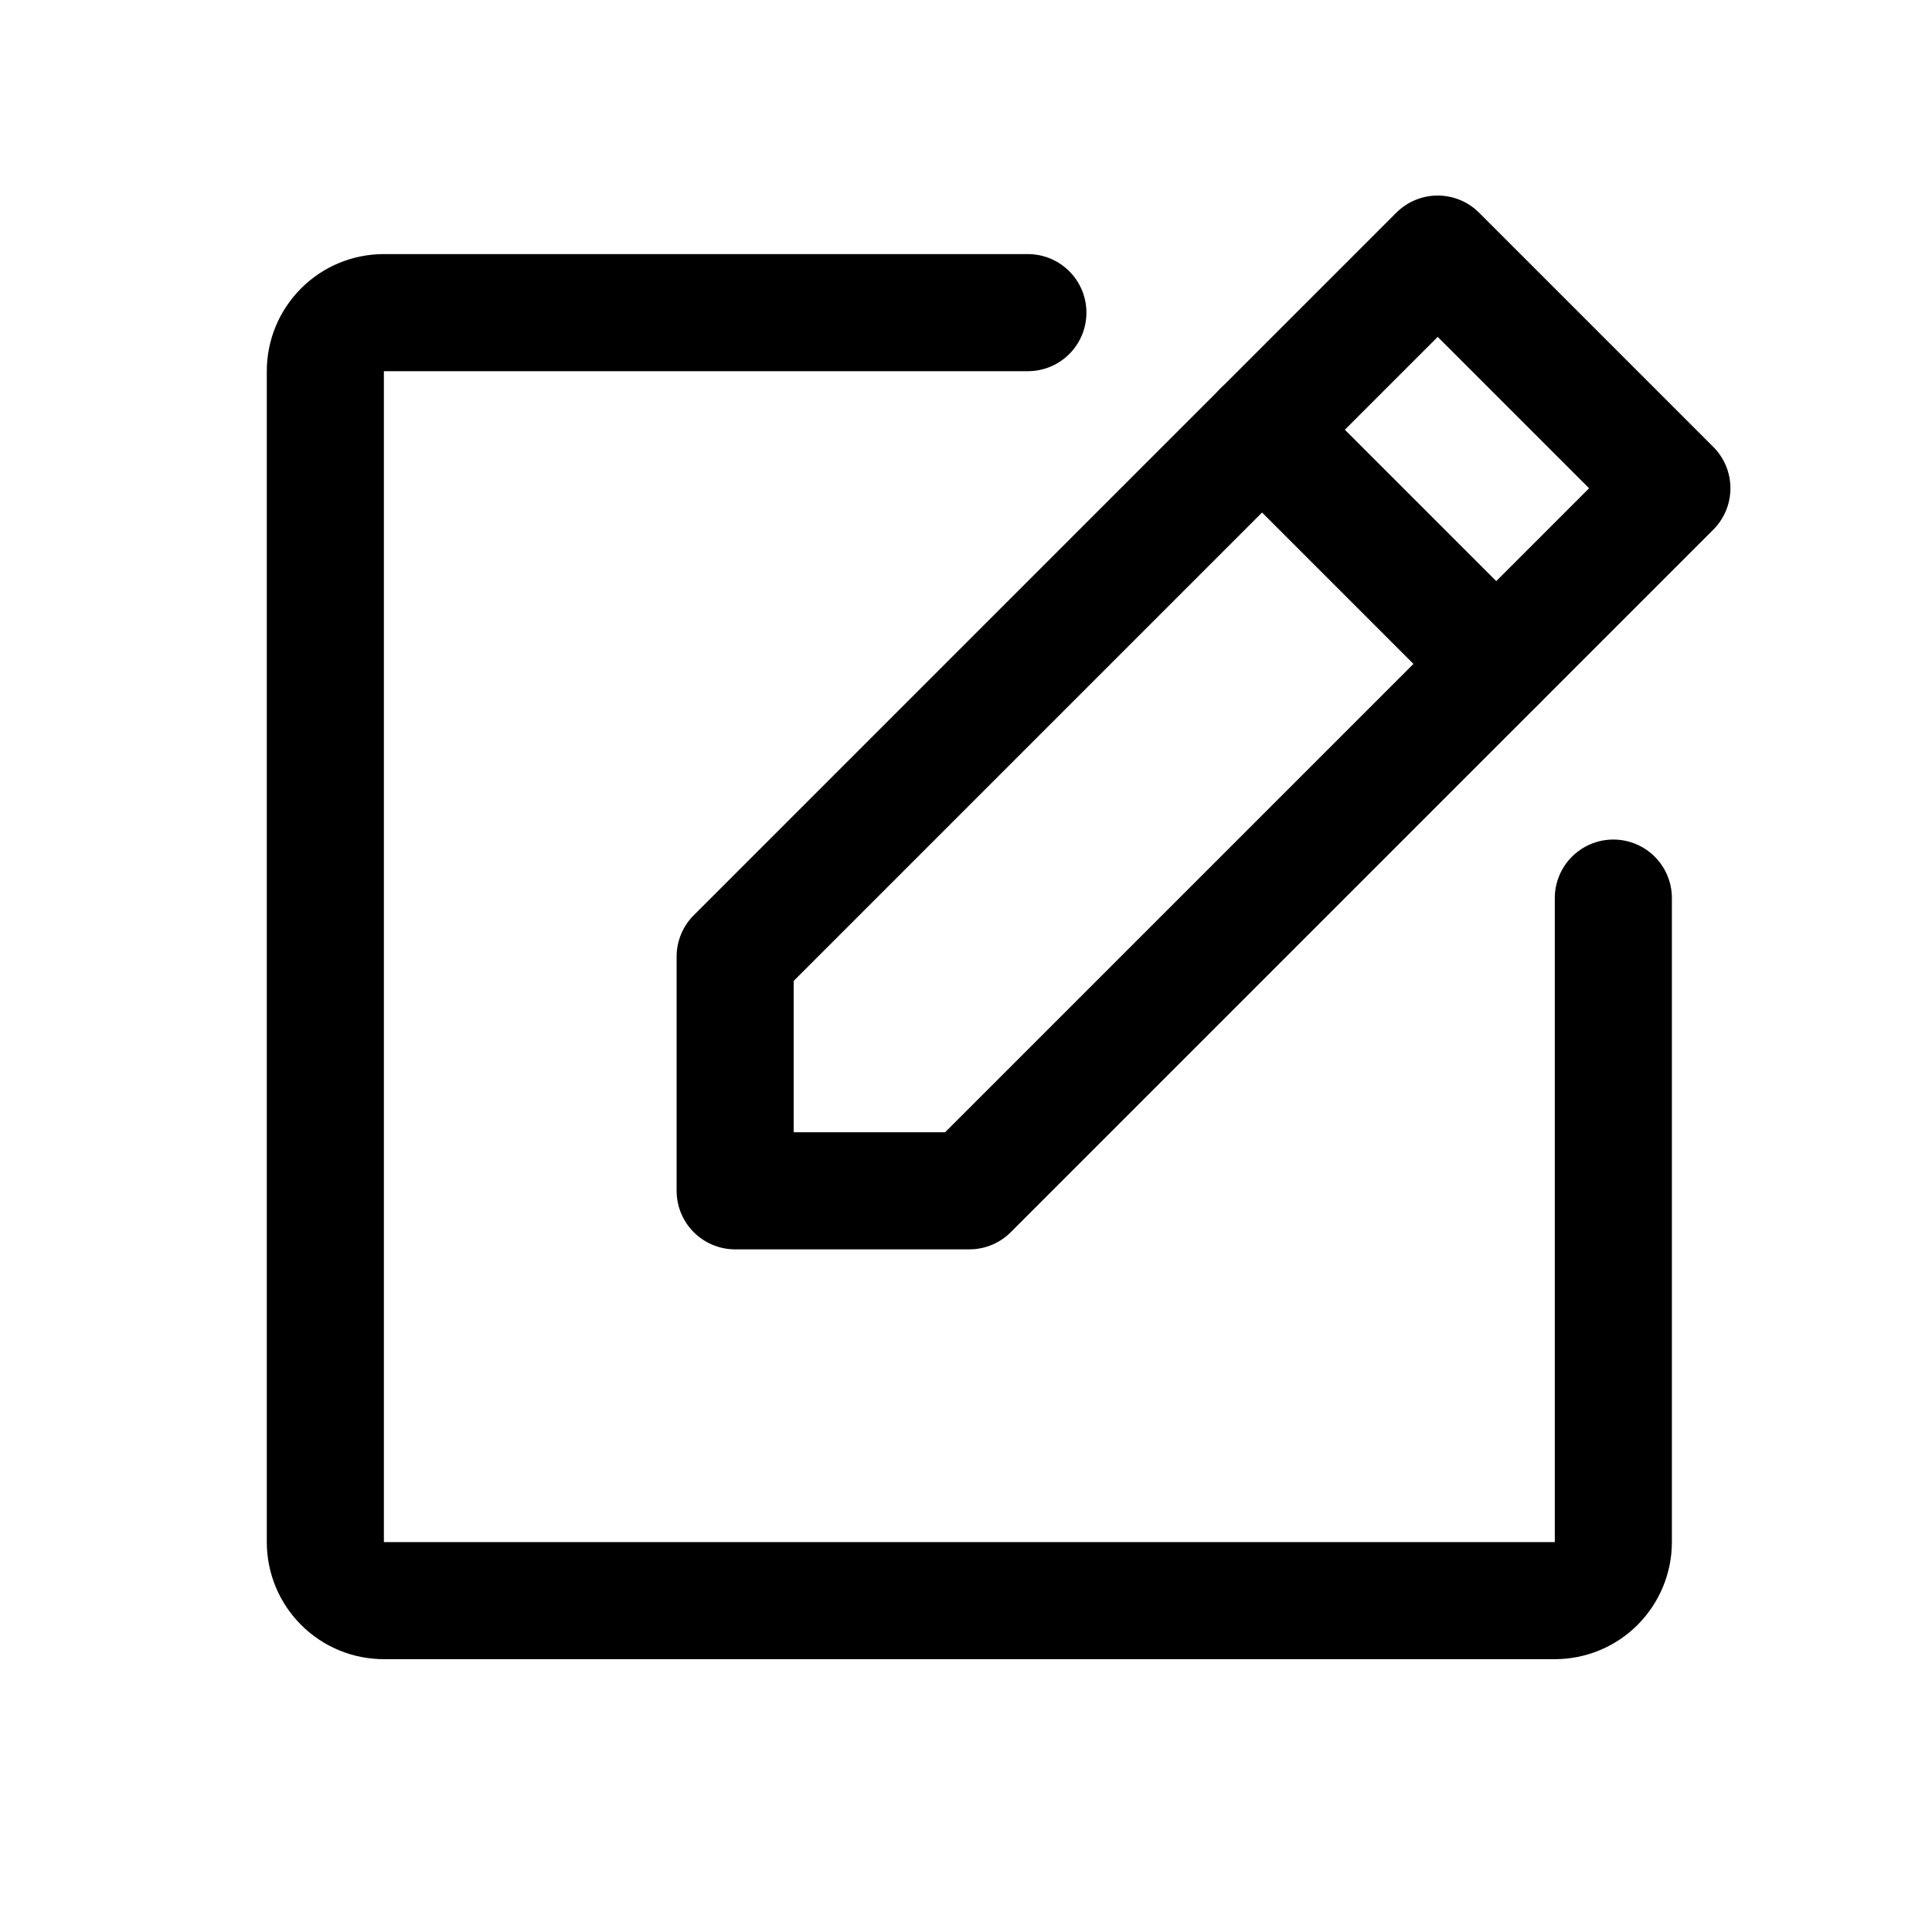
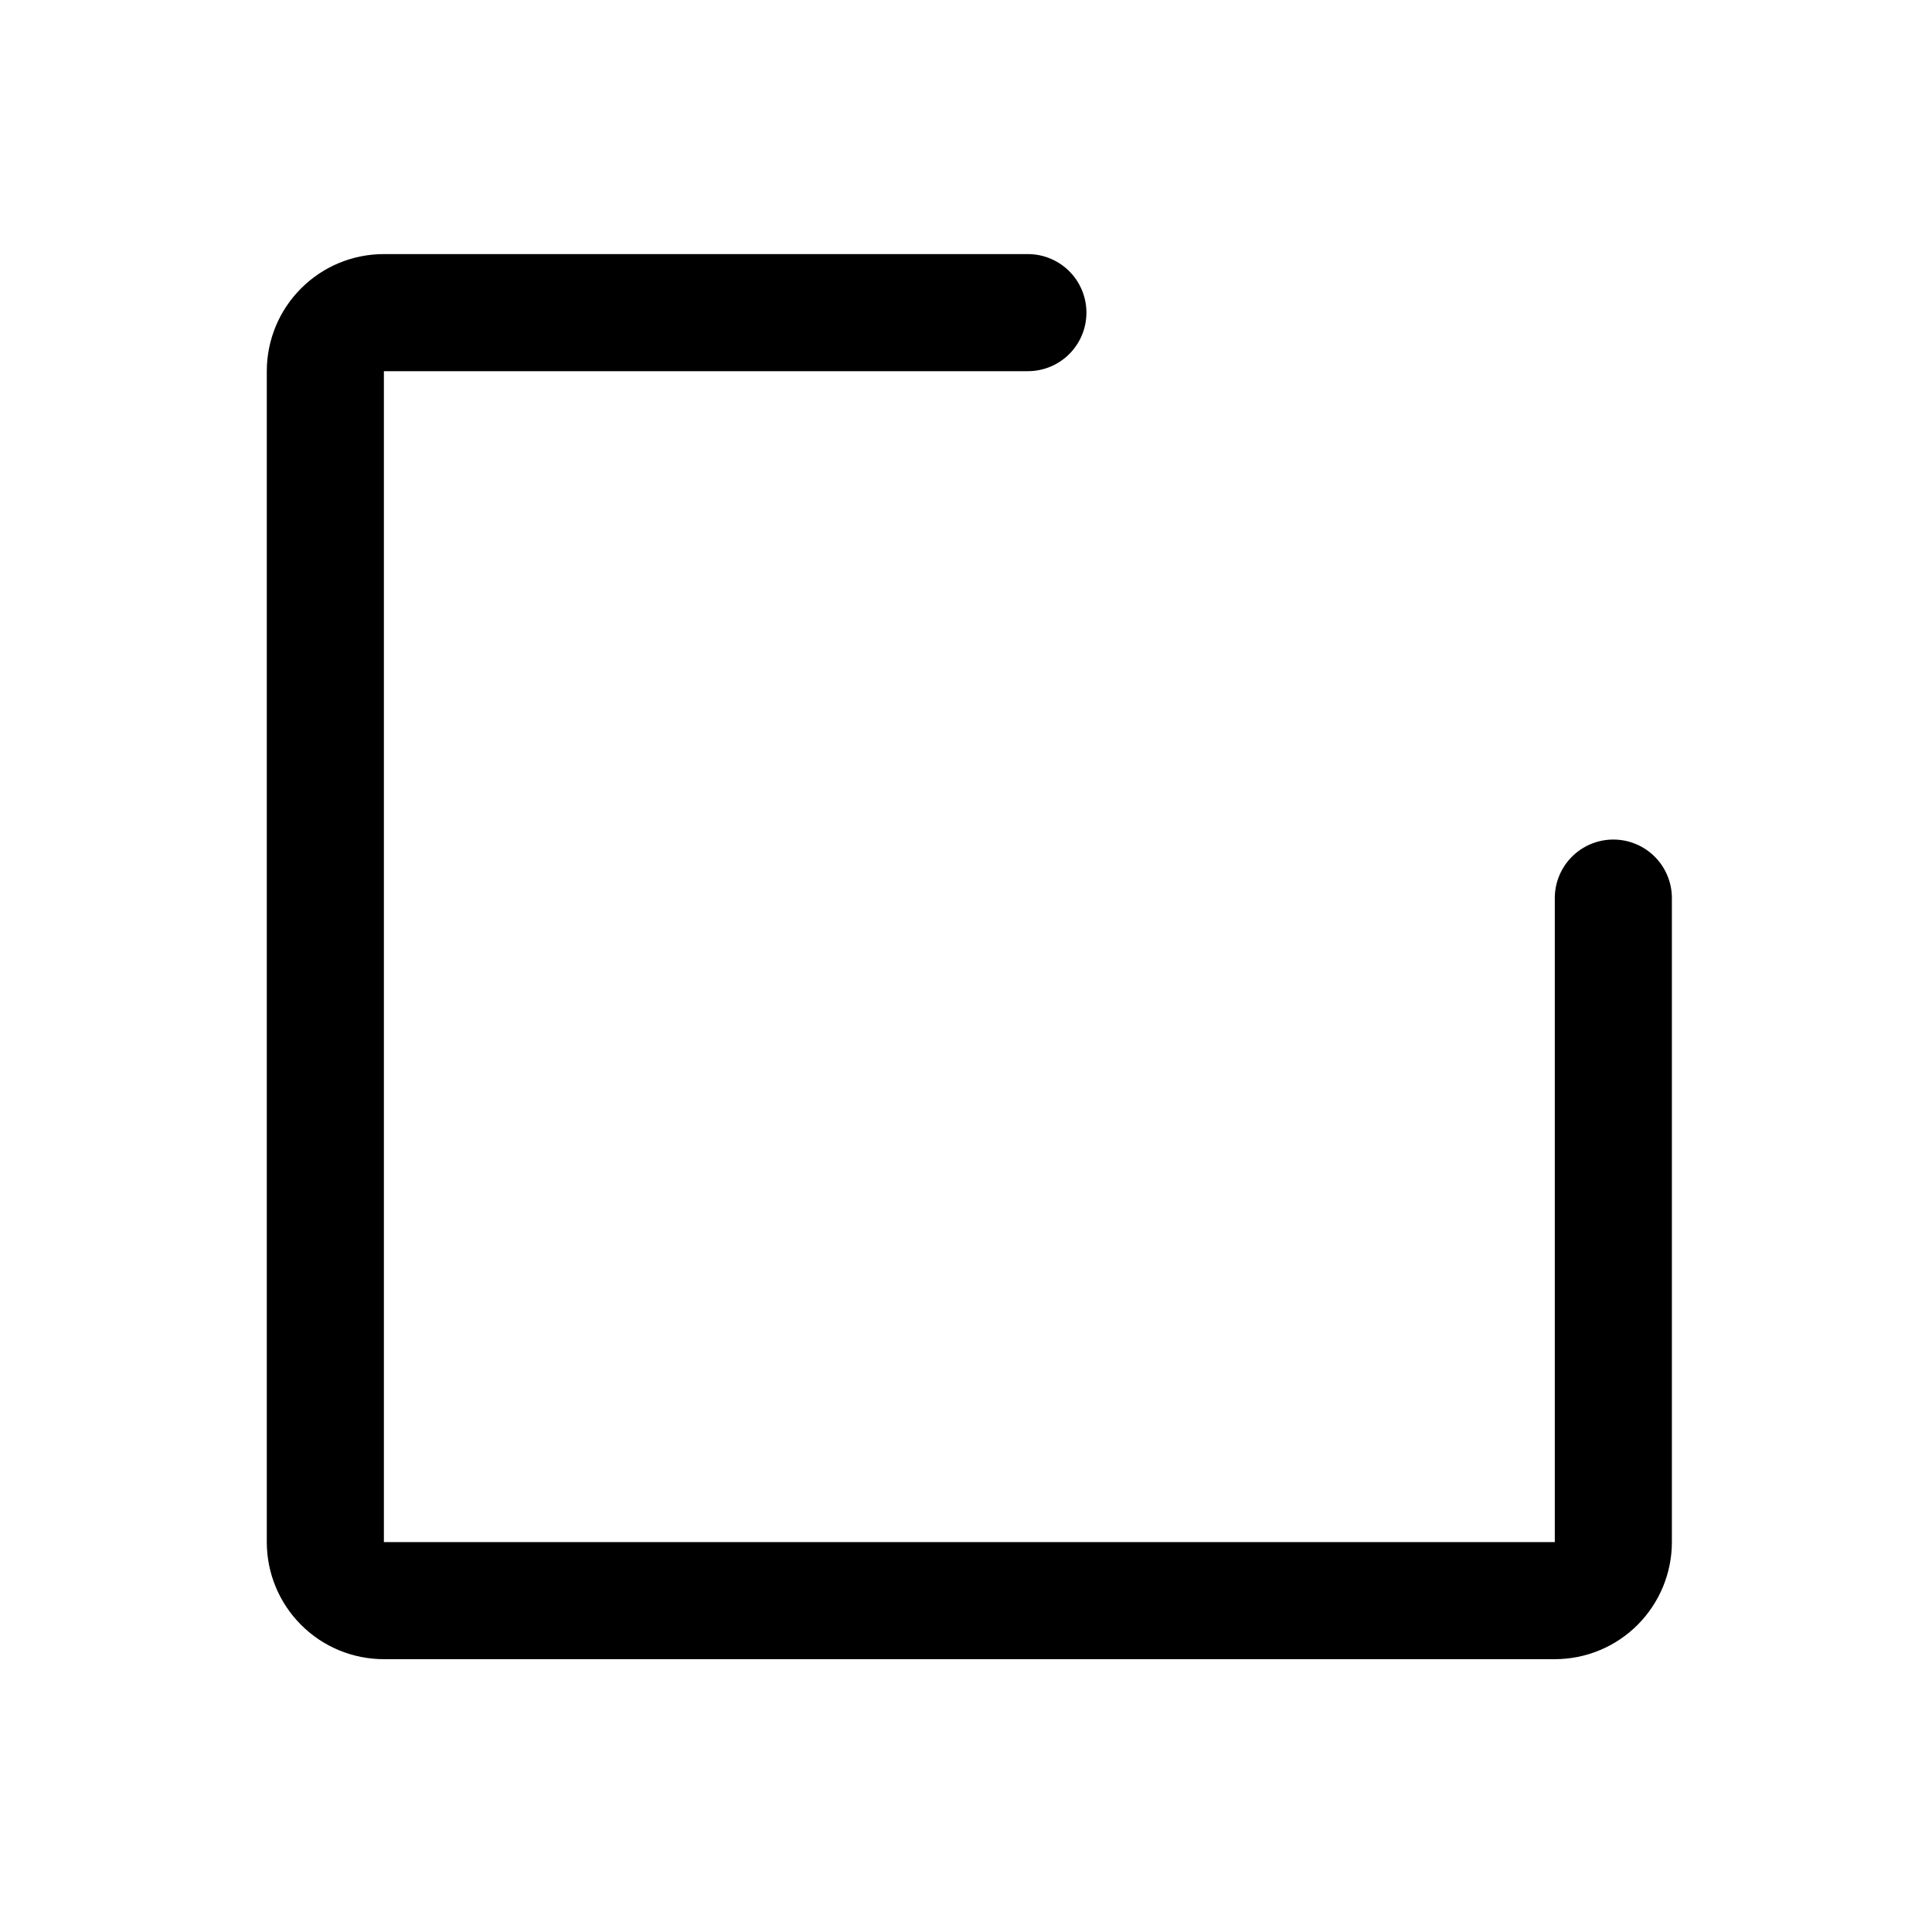
<svg xmlns="http://www.w3.org/2000/svg" width="33" height="33" viewBox="0 0 33 33" fill="none">
-   <path d="M16.557 20.34H12.557V16.34L24.557 4.34L28.557 8.34L16.557 20.34Z" stroke="black" stroke-width="2" stroke-linecap="round" stroke-linejoin="round" />
-   <path d="M21.557 7.34L25.557 11.34" stroke="black" stroke-width="2" stroke-linecap="round" stroke-linejoin="round" />
  <path d="M27.557 15.34V26.34C27.557 26.605 27.451 26.859 27.264 27.047C27.076 27.235 26.822 27.34 26.557 27.34H6.557C6.291 27.34 6.037 27.235 5.85 27.047C5.662 26.859 5.557 26.605 5.557 26.34V6.34C5.557 6.075 5.662 5.82 5.85 5.633C6.037 5.445 6.291 5.34 6.557 5.34H17.557" stroke="black" stroke-width="2" stroke-linecap="round" stroke-linejoin="round" />
</svg>